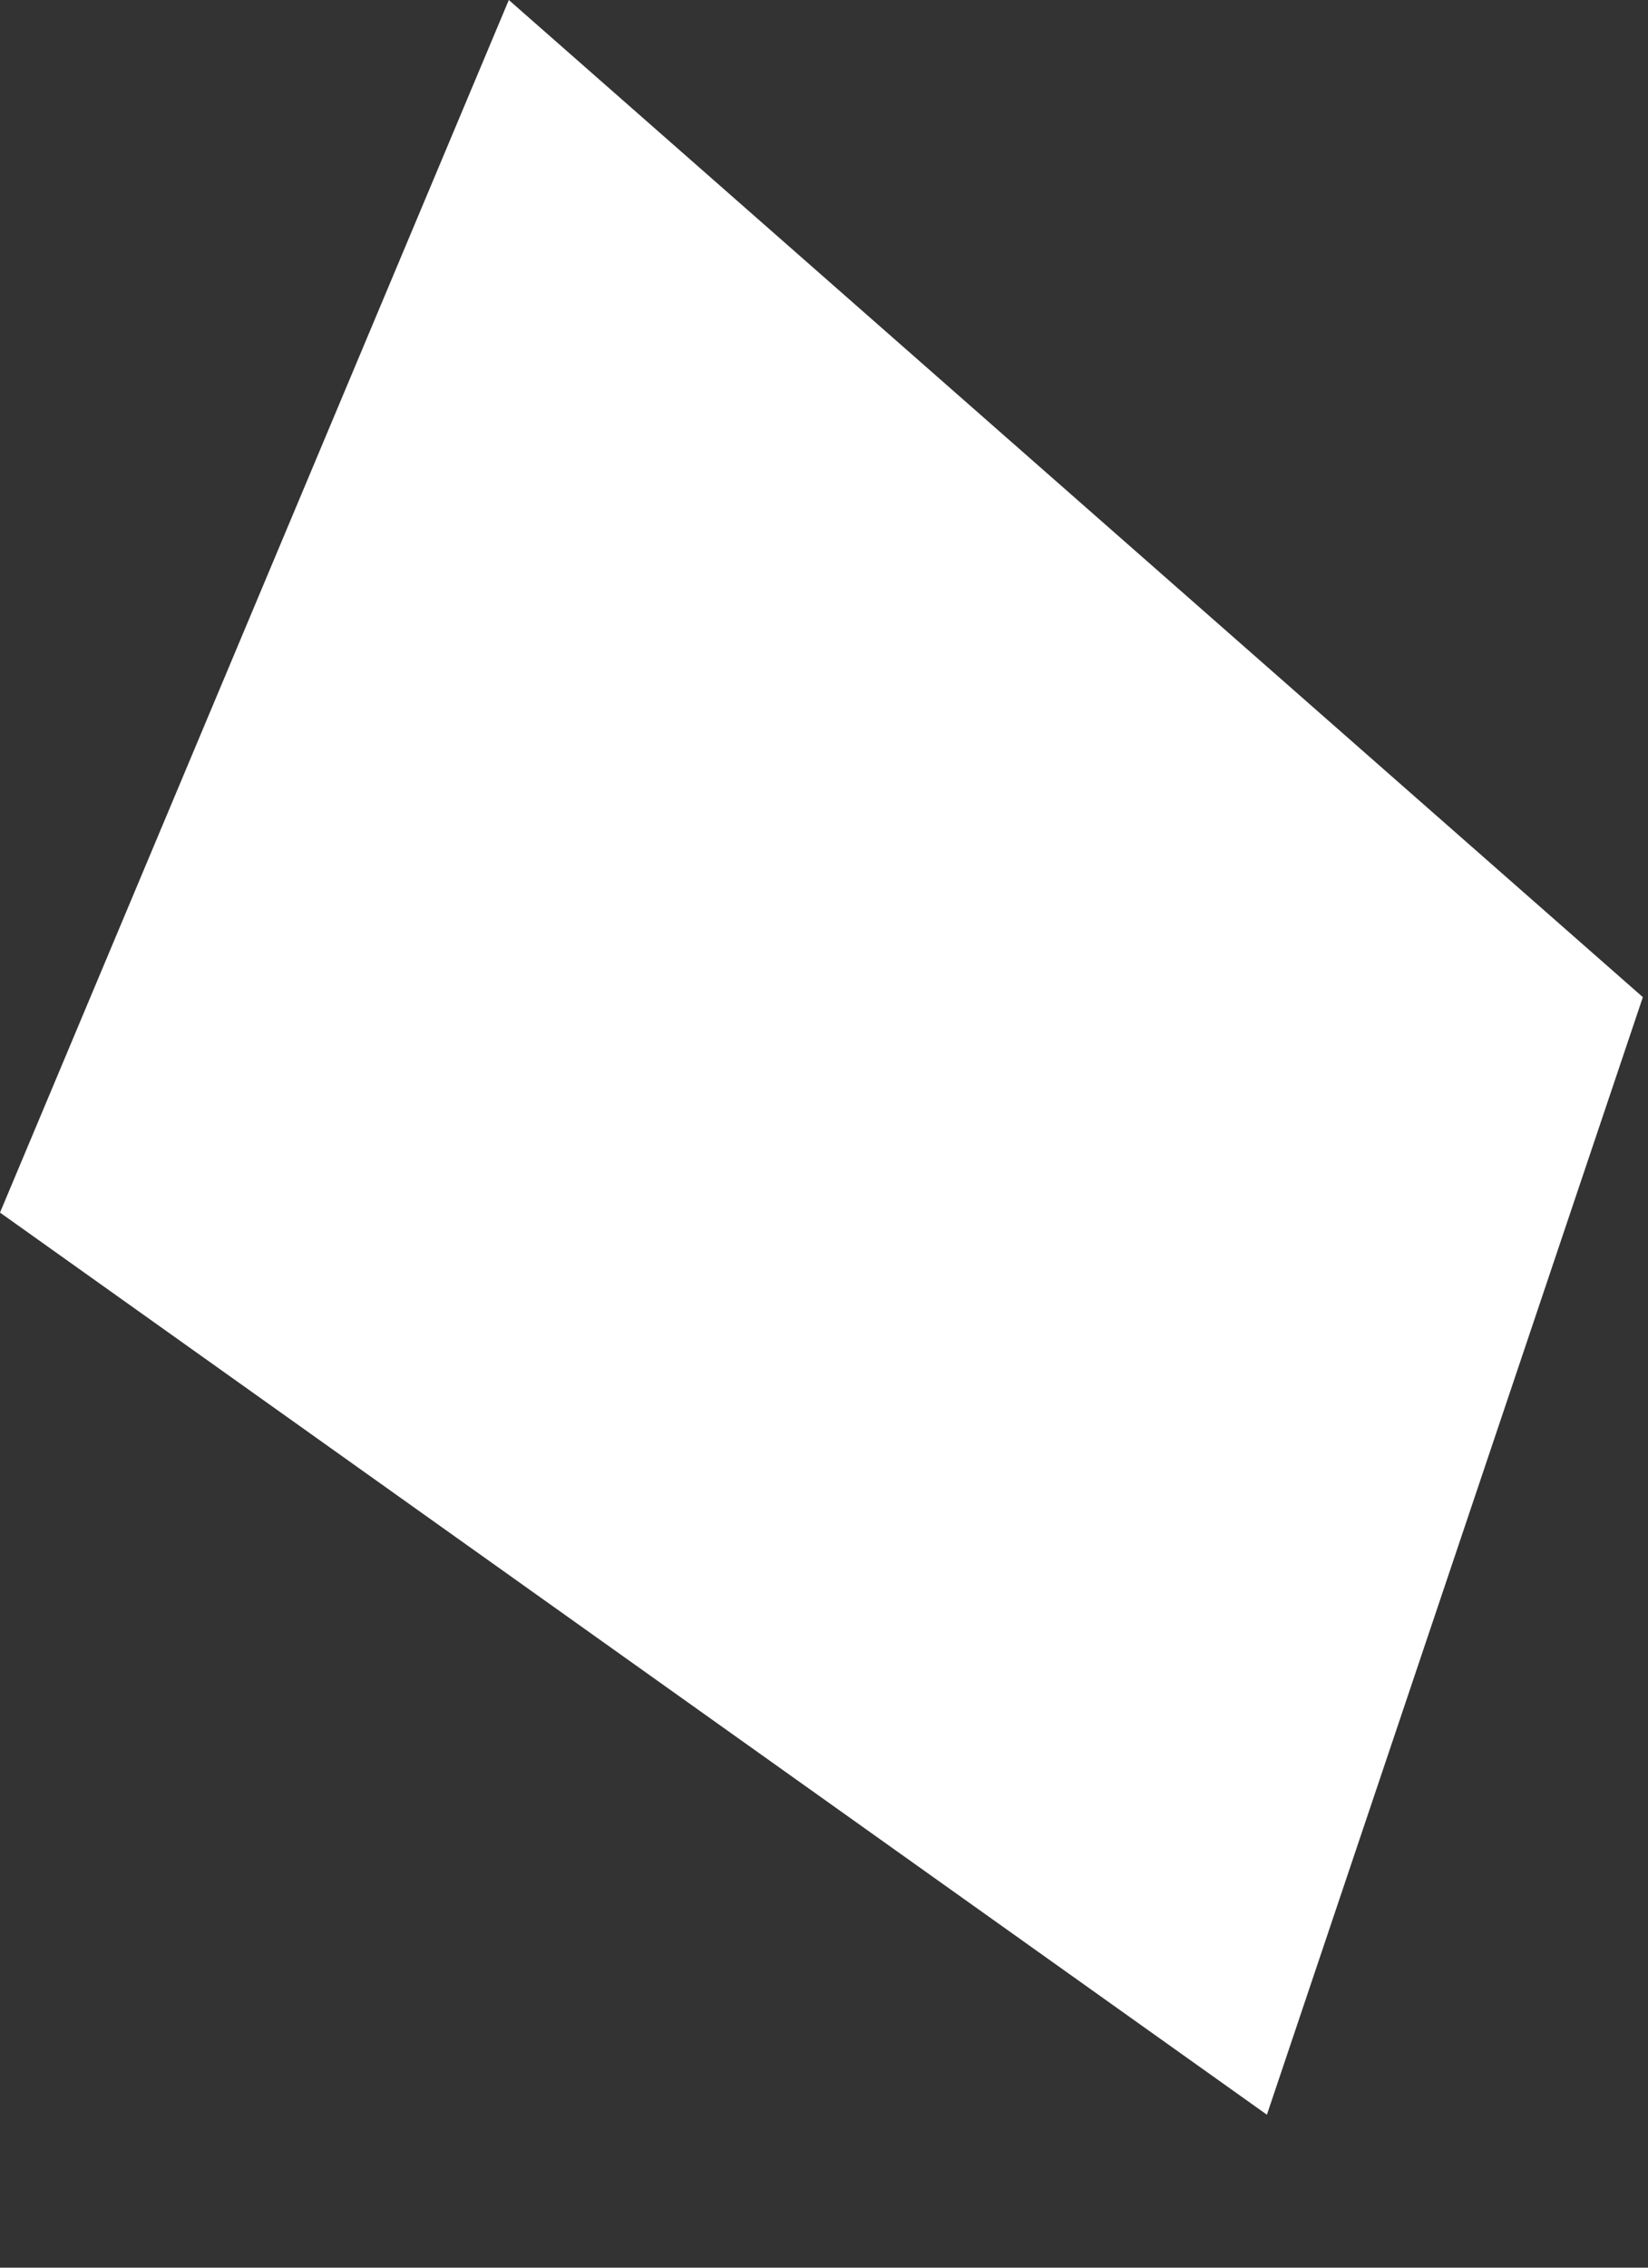
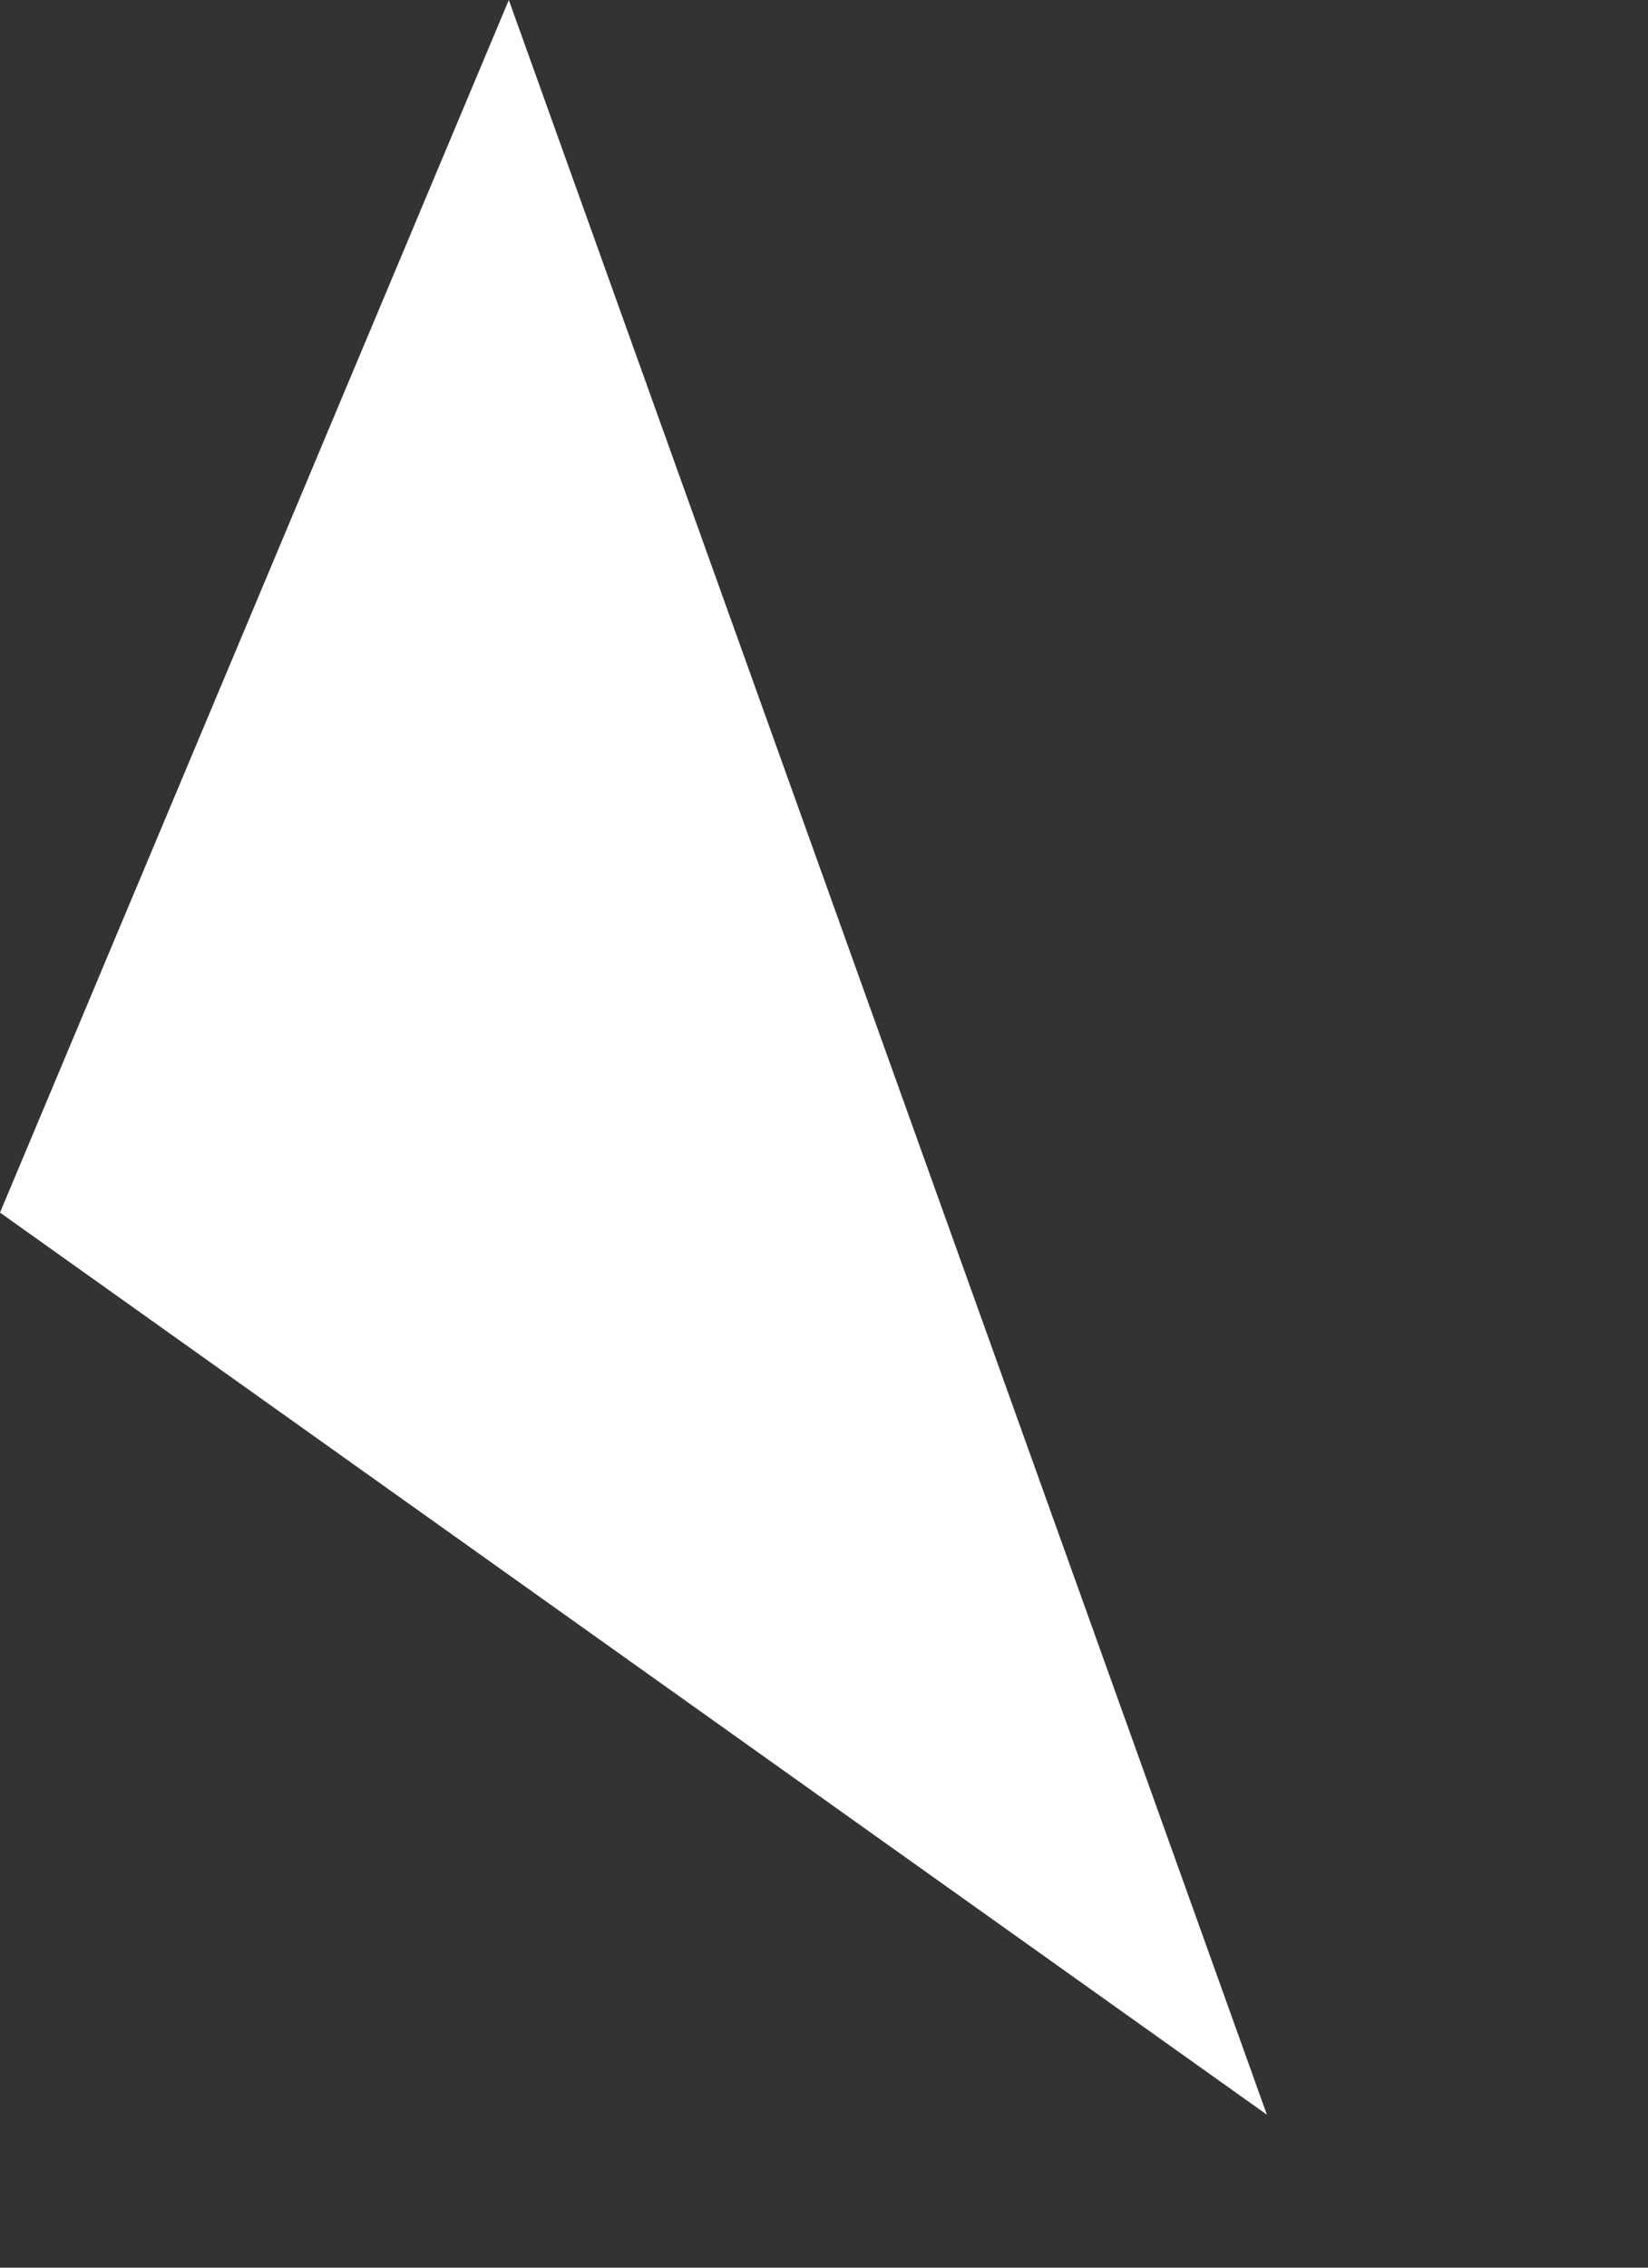
<svg xmlns="http://www.w3.org/2000/svg" fill="none" height="100%" overflow="visible" preserveAspectRatio="none" style="display: block;" viewBox="0 0 8 11" width="100%">
  <rect x="0" y="0" width="8" height="11" fill="#333333" stroke="none" />
-   <path d="M6.15 10.258L7.975 4.837L2.47 0L0 5.882L6.15 10.258Z" fill="white" id="Vector 74" />
+   <path d="M6.15 10.258L2.47 0L0 5.882L6.15 10.258Z" fill="white" id="Vector 74" />
</svg>